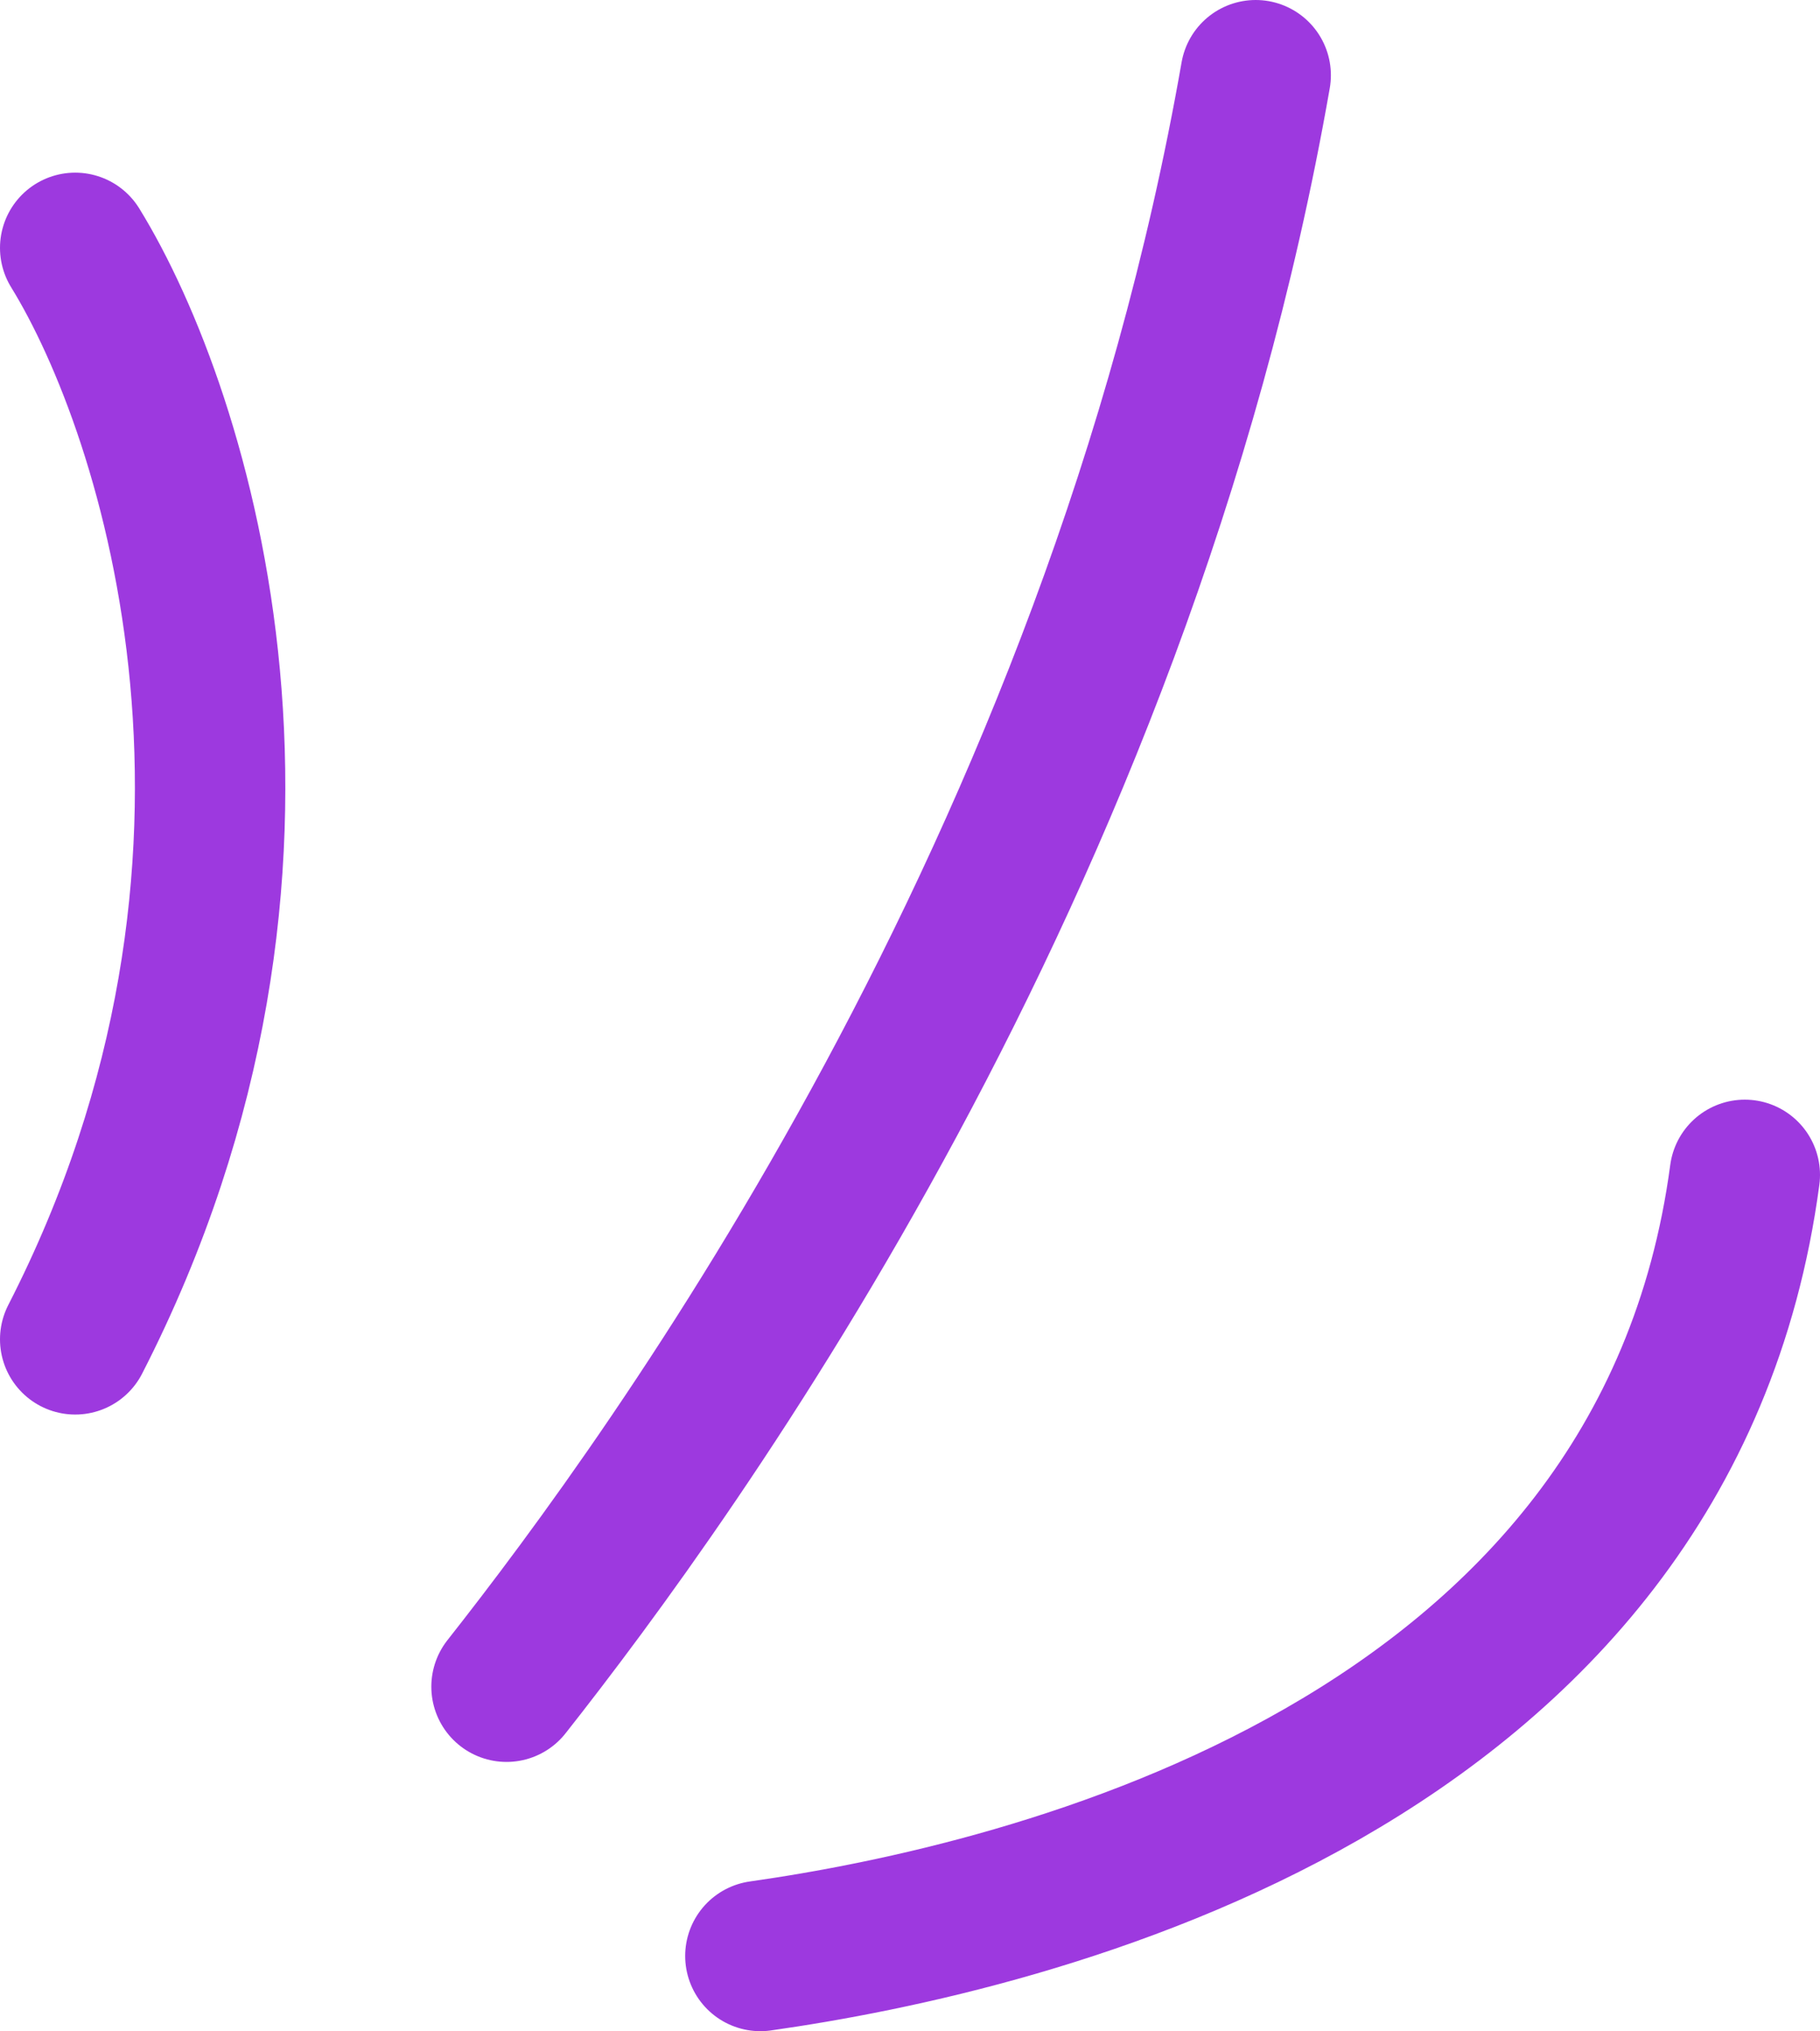
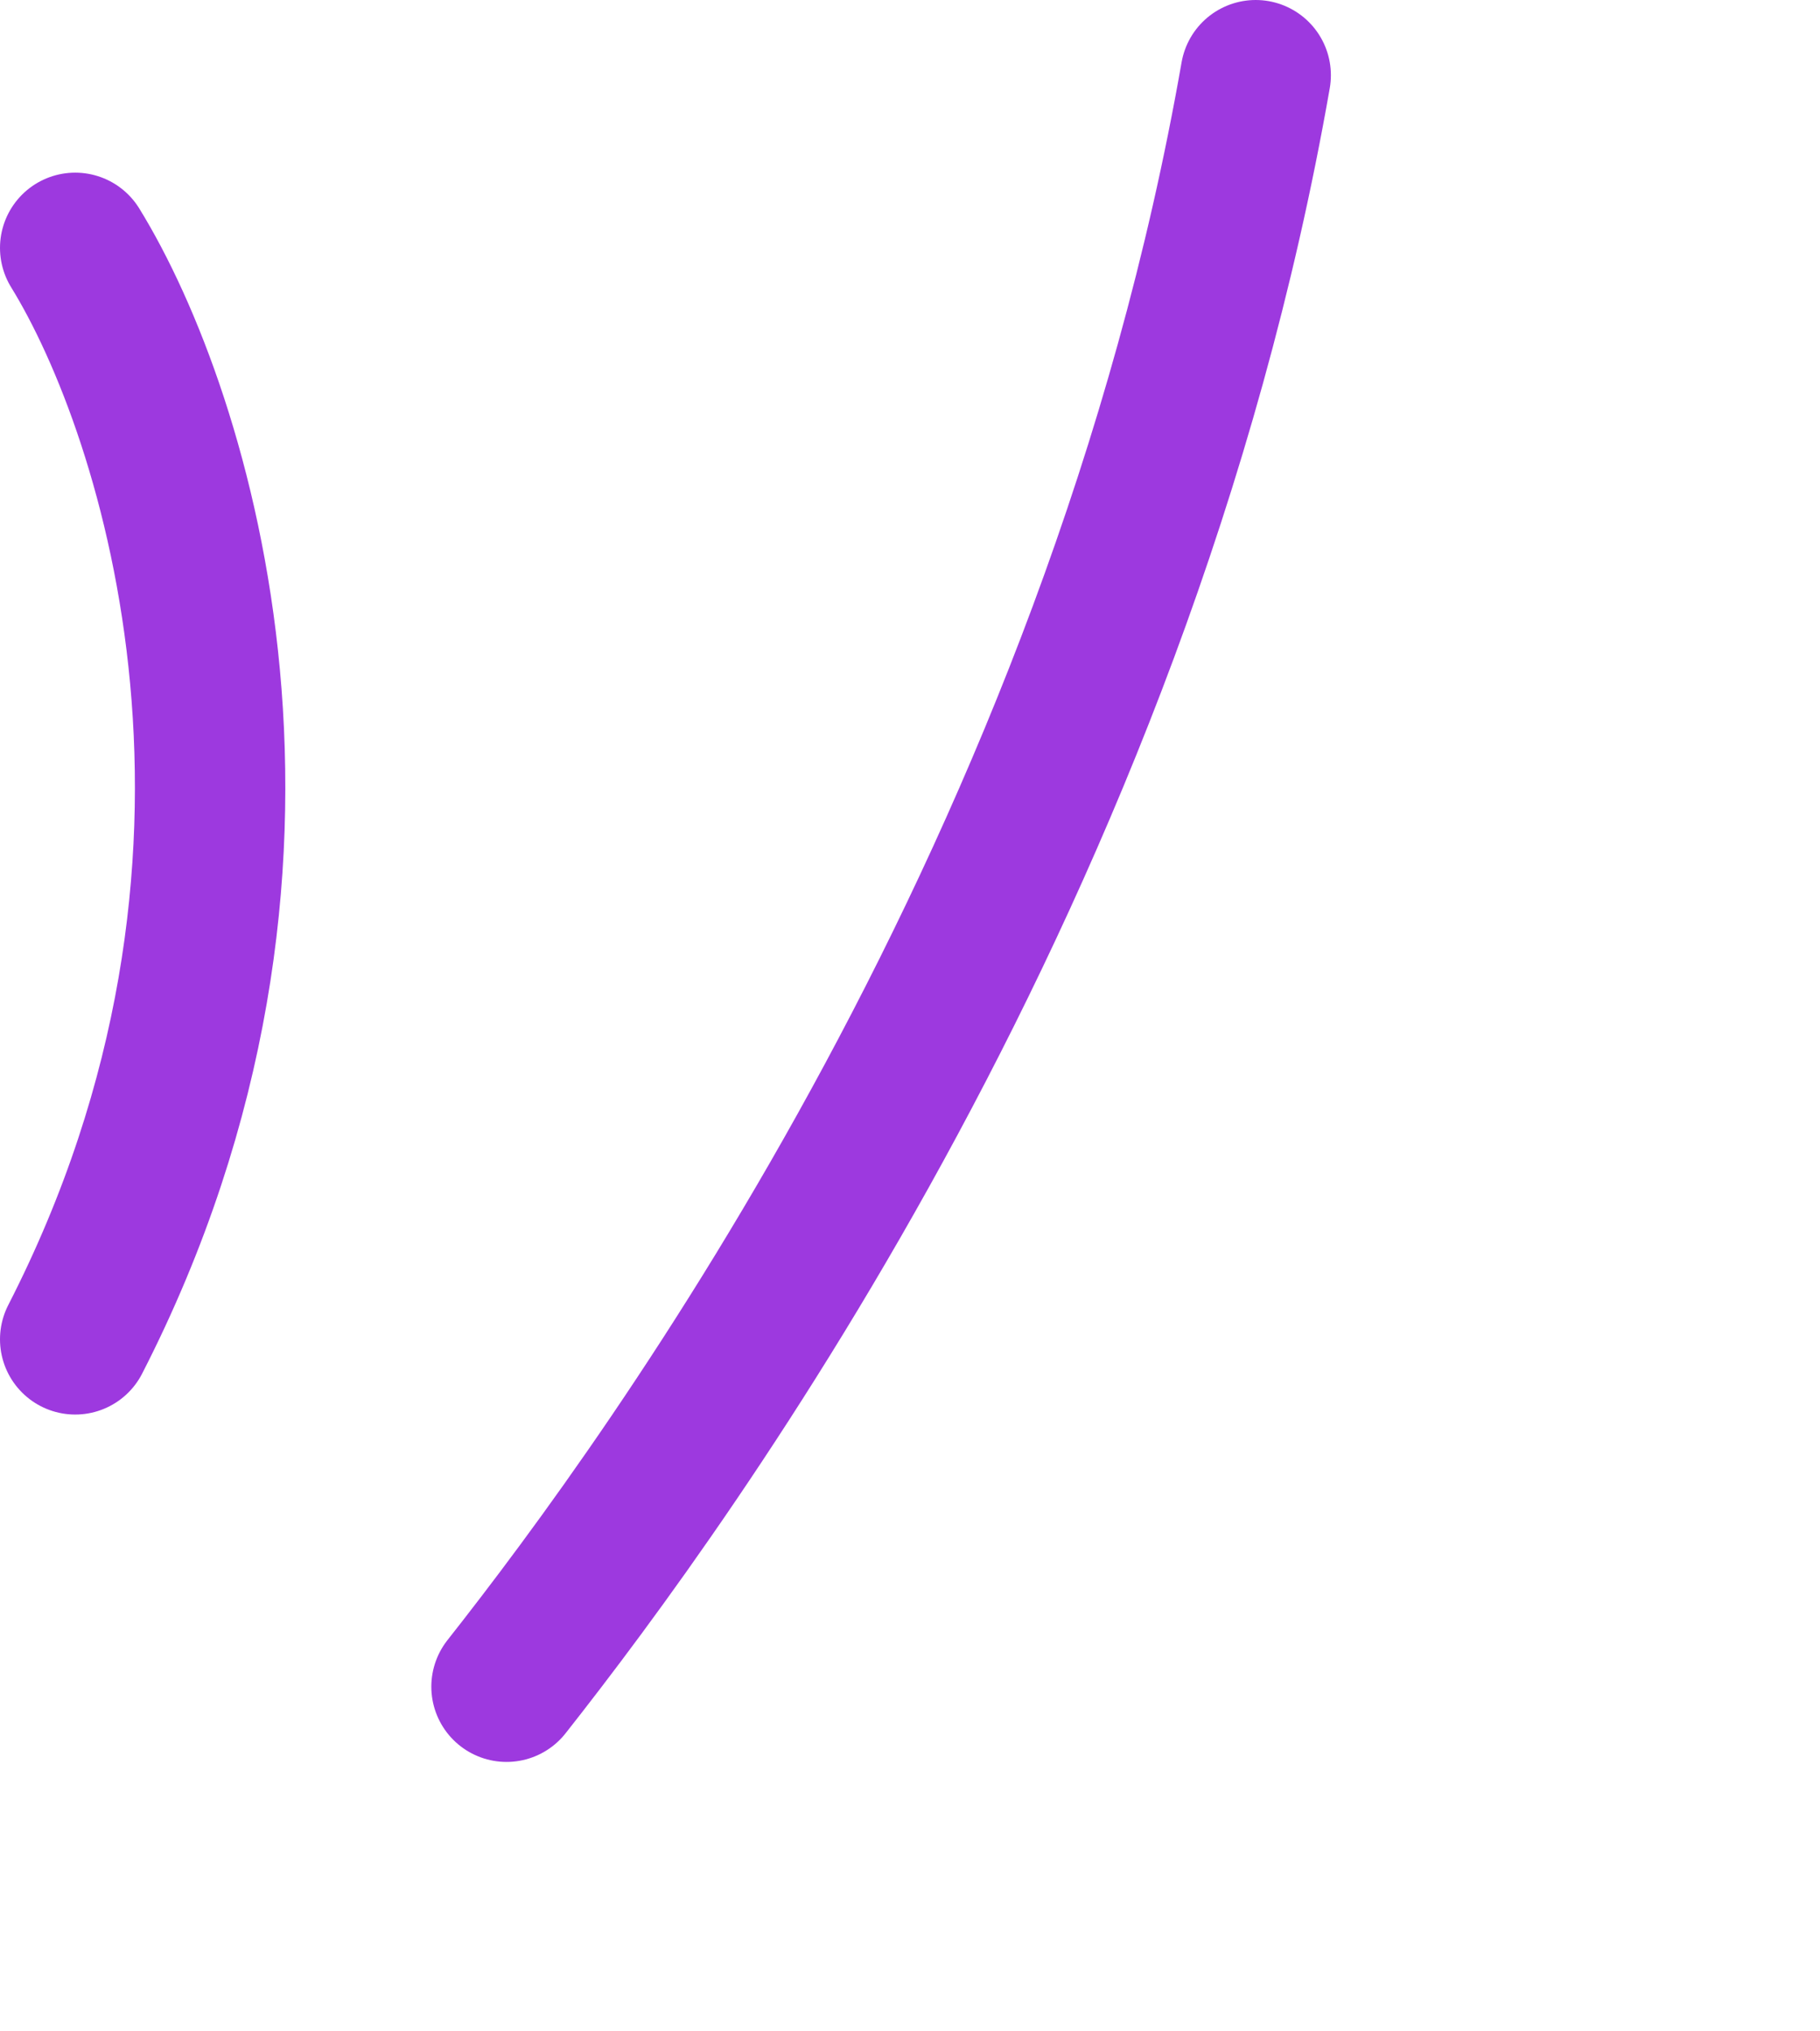
<svg xmlns="http://www.w3.org/2000/svg" width="121" height="135" viewBox="0 0 121 135" fill="none">
-   <path d="M5 16.475C11.769 27.45 21.245 57.322 5 89.016M33.676 112.104C44.698 98.124 74.262 57.678 83.482 5M50.553 130C68.206 127.495 110.731 117.541 116 78.087" stroke="#9d39df" stroke-width="10" stroke-linecap="round" />
+   <path d="M5 16.475C11.769 27.45 21.245 57.322 5 89.016M33.676 112.104C44.698 98.124 74.262 57.678 83.482 5M50.553 130" stroke="#9d39df" stroke-width="10" stroke-linecap="round" />
</svg>